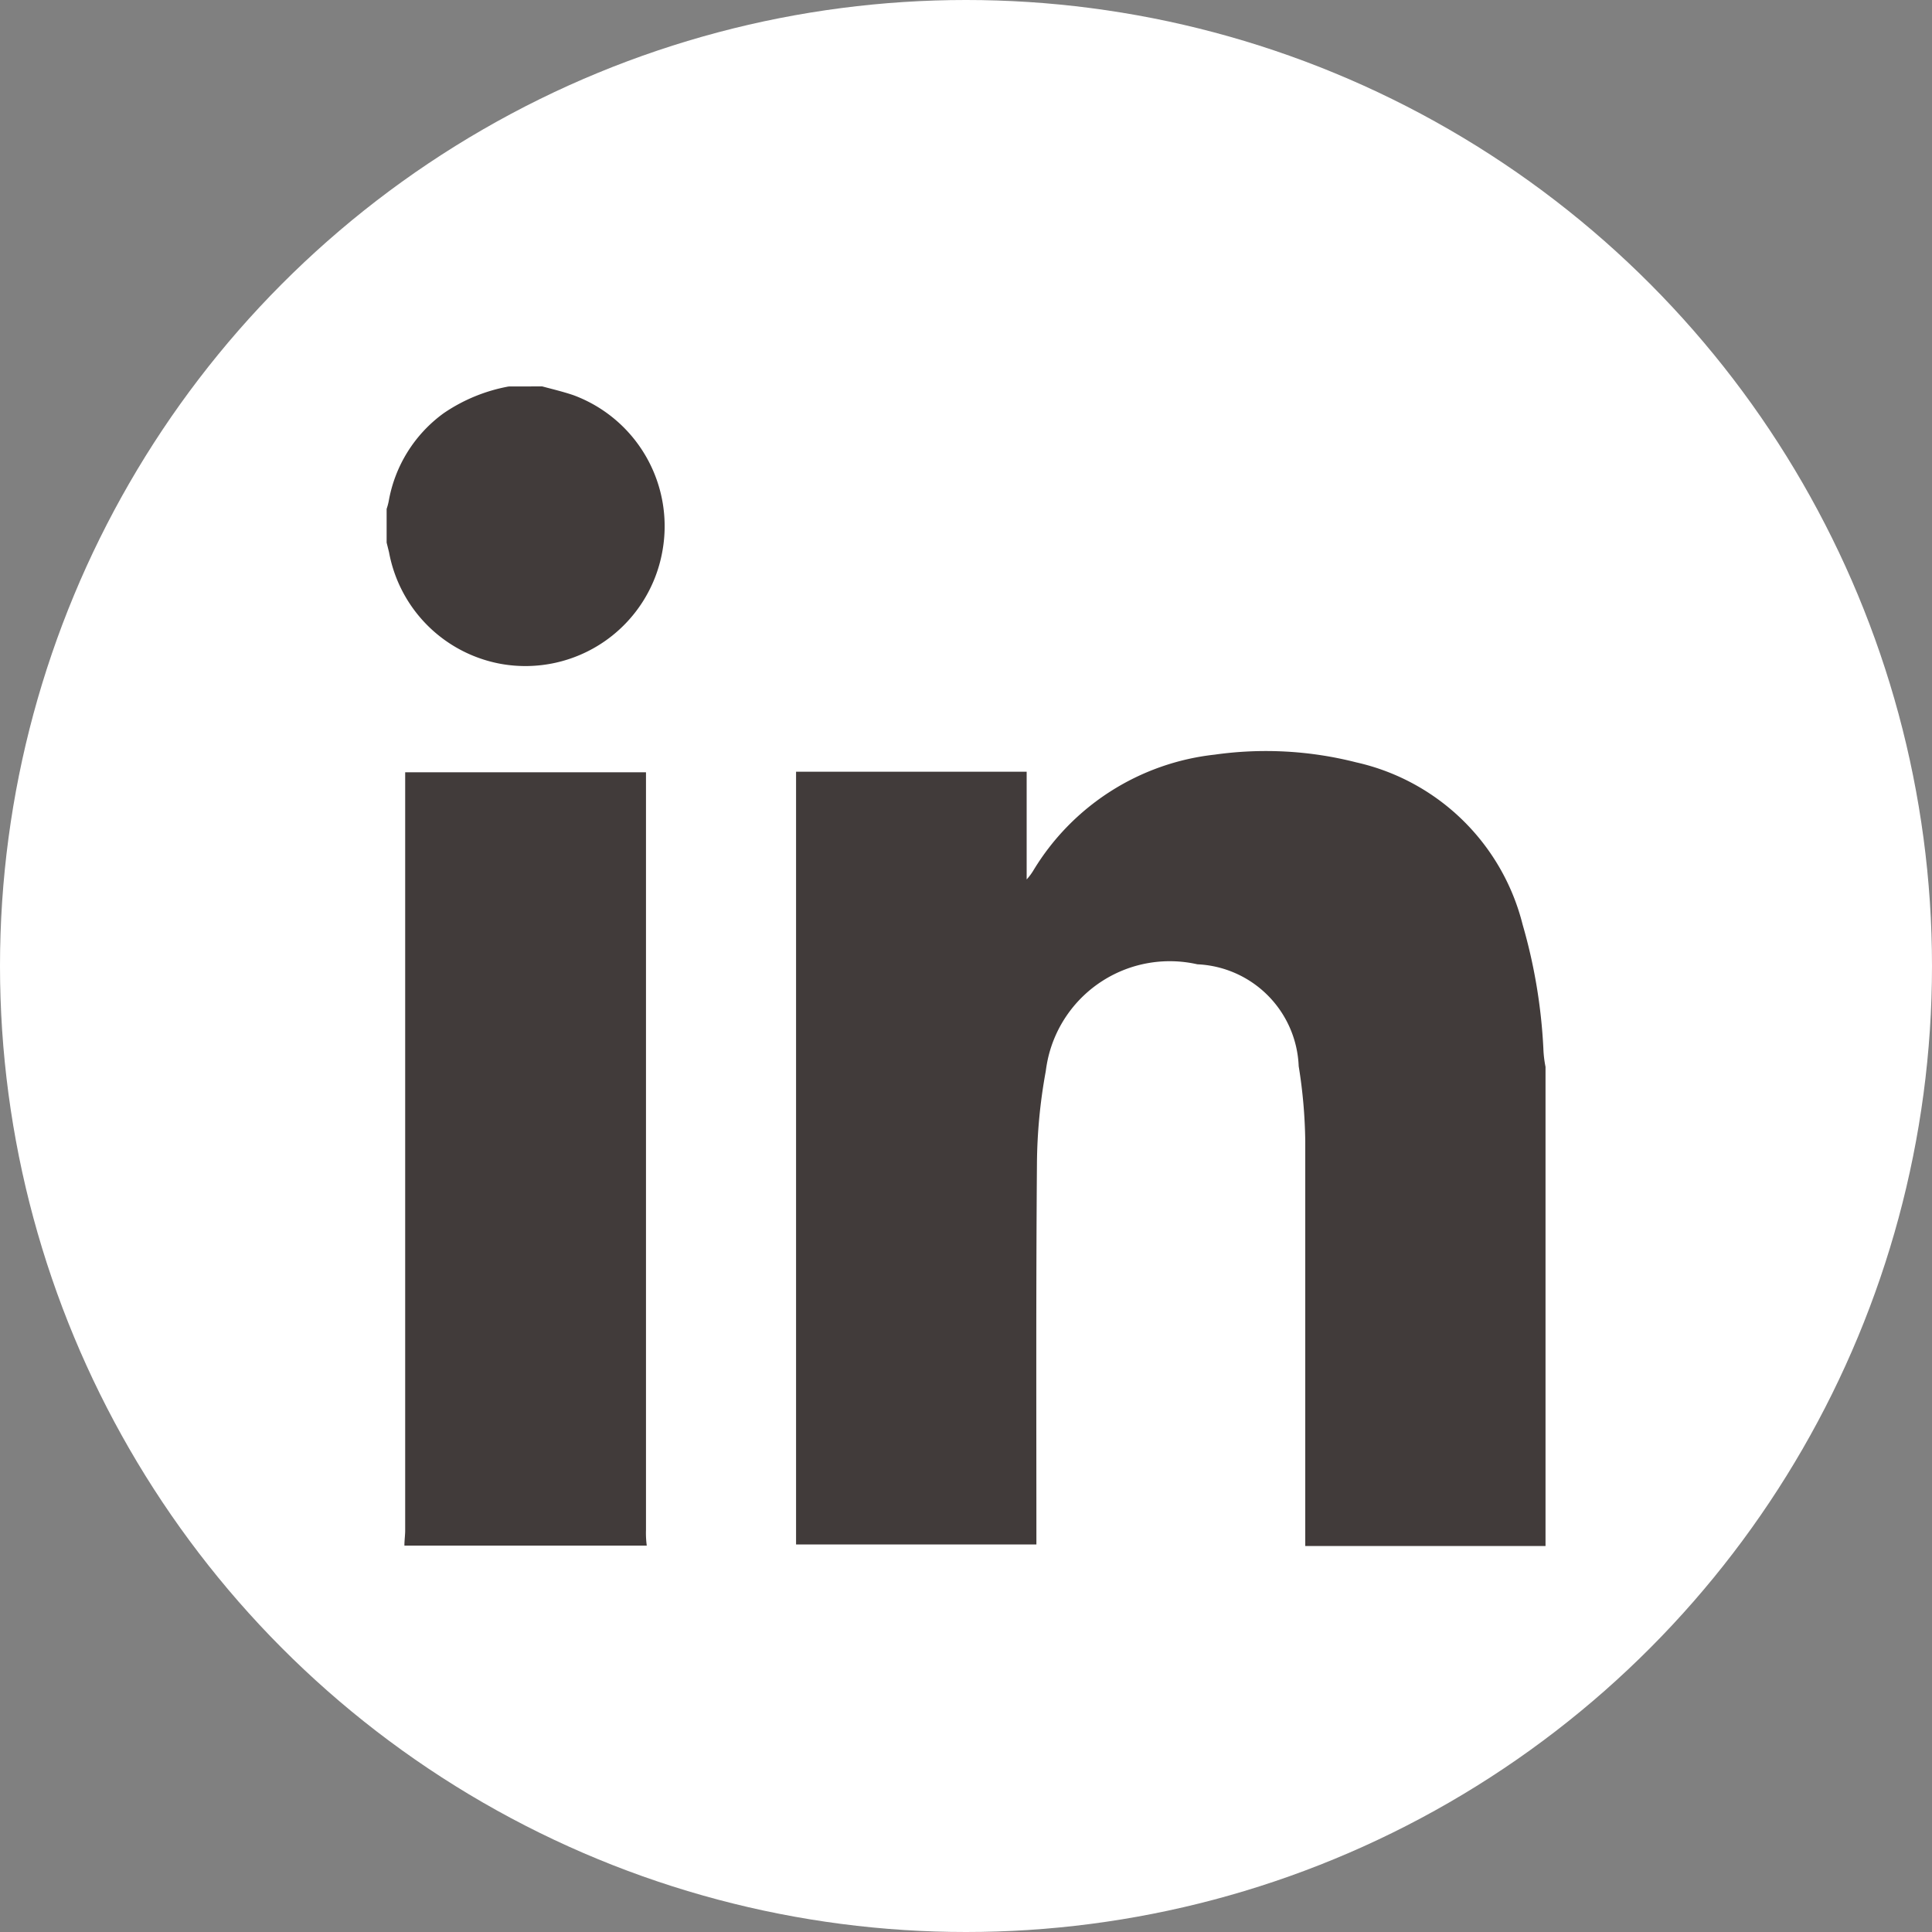
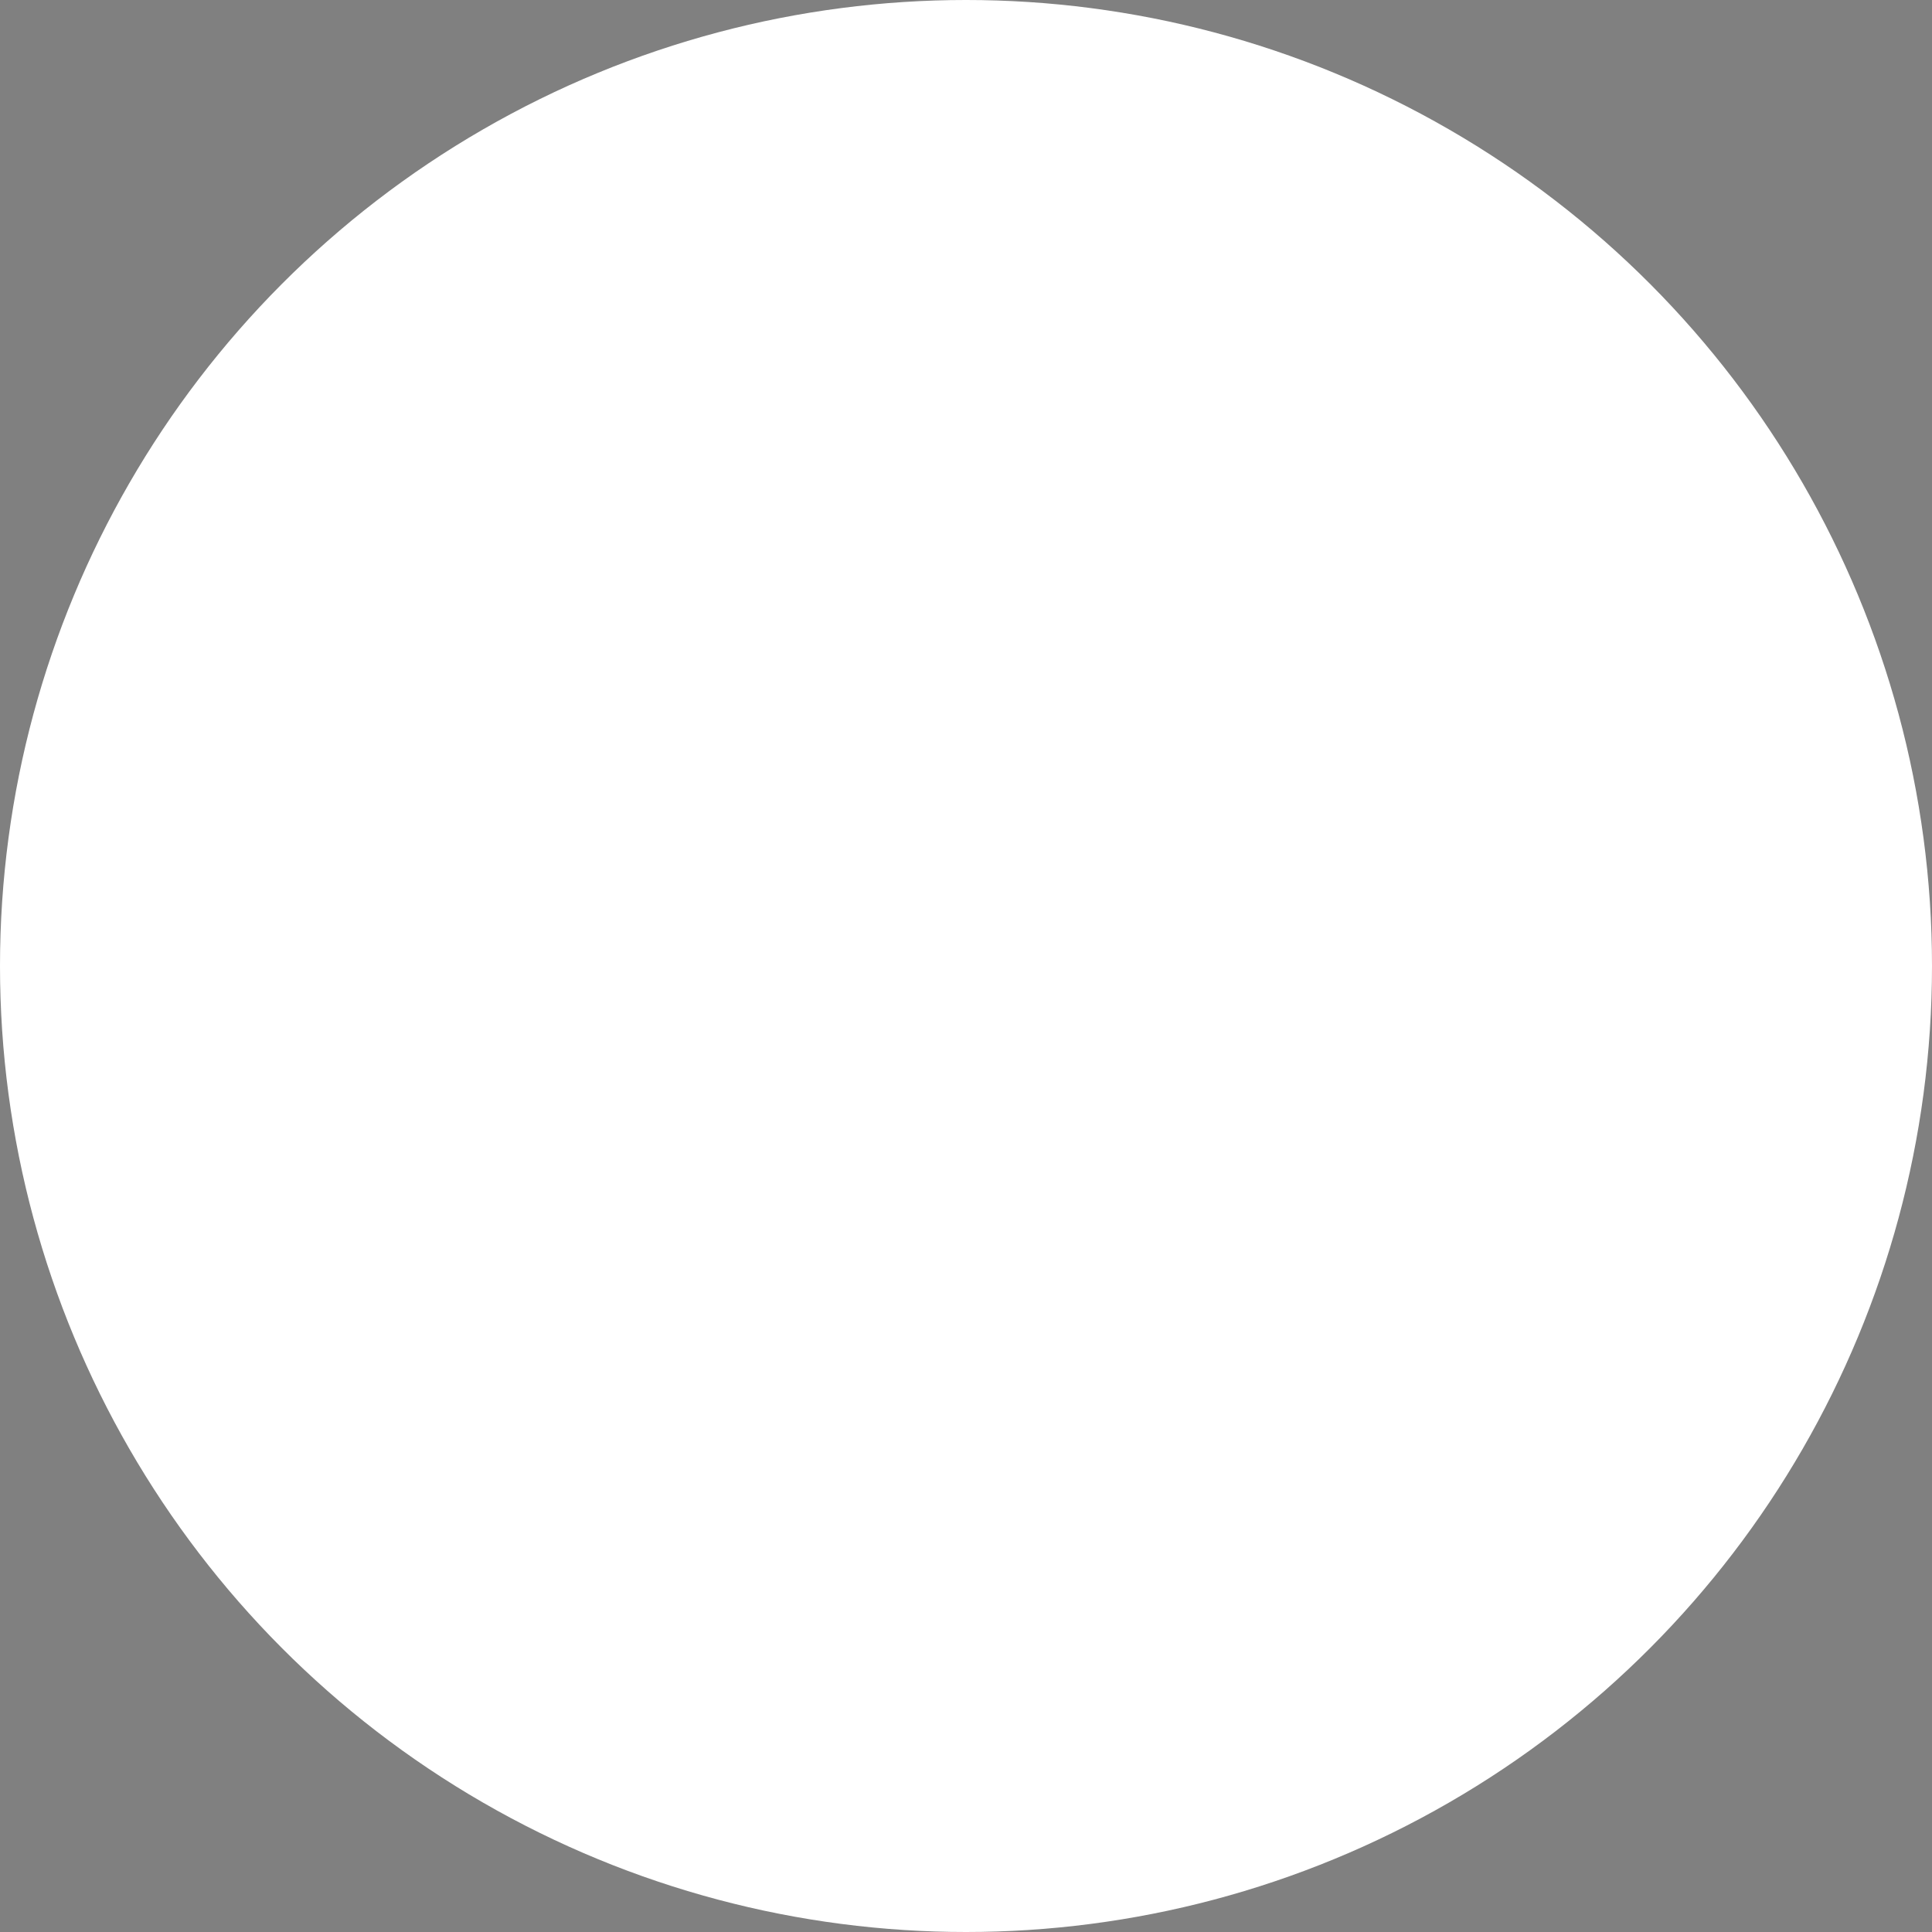
<svg xmlns="http://www.w3.org/2000/svg" width="25" height="25" viewBox="0 0 25 25">
  <rect x="0" y="0" width="25" height="25" fill="#808080" stroke="none" />
  <g id="linkedin_footer" transform="translate(-975.557 94.621)">
    <circle id="Ellipse_8" data-name="Ellipse 8" cx="12.5" cy="12.5" r="12.5" transform="translate(975.557 -94.621)" fill="#fff" />
    <g id="Group_61" data-name="Group 61">
-       <path id="Path_58" data-name="Path 58" d="M985.858-74.621V-84.635h2.984v1.394a.744.744,0,0,0,.086-.115,3.142,3.142,0,0,1,2.347-1.5,4.733,4.733,0,0,1,1.832.1,2.866,2.866,0,0,1,2.153,2.1,6.993,6.993,0,0,1,.268,1.6,1.476,1.476,0,0,0,.028.24v6.2h-3.109V-79.85a6.522,6.522,0,0,0-.085-.975,1.374,1.374,0,0,0-1.311-1.318,1.616,1.616,0,0,0-1.933,1.217h0c-.012.055-.022.111-.029.167a6.871,6.871,0,0,0-.114,1.206c-.013,1.637-.007,3.277-.007,4.917h-3.11Z" fill="#413b3a" />
-       <path id="Path_59" data-name="Path 59" d="M980.79-74.621c0-.07.01-.134.01-.2v-9.807h3.116v9.807a1.251,1.251,0,0,0,.01.2Z" fill="#413b3a" />
-       <path id="Path_60" data-name="Path 60" d="M982.573-89.621c.134.036.274.069.408.115a1.808,1.808,0,0,1,1.146,2.025,1.8,1.8,0,0,1-2.086,1.451,1.8,1.8,0,0,1-1.45-1.445l-.031-.125v-.436a.751.751,0,0,0,.027-.1,1.788,1.788,0,0,1,.711-1.138,2.188,2.188,0,0,1,.841-.346Z" fill="#413b3a" />
-     </g>
+       </g>
  </g>
</svg>